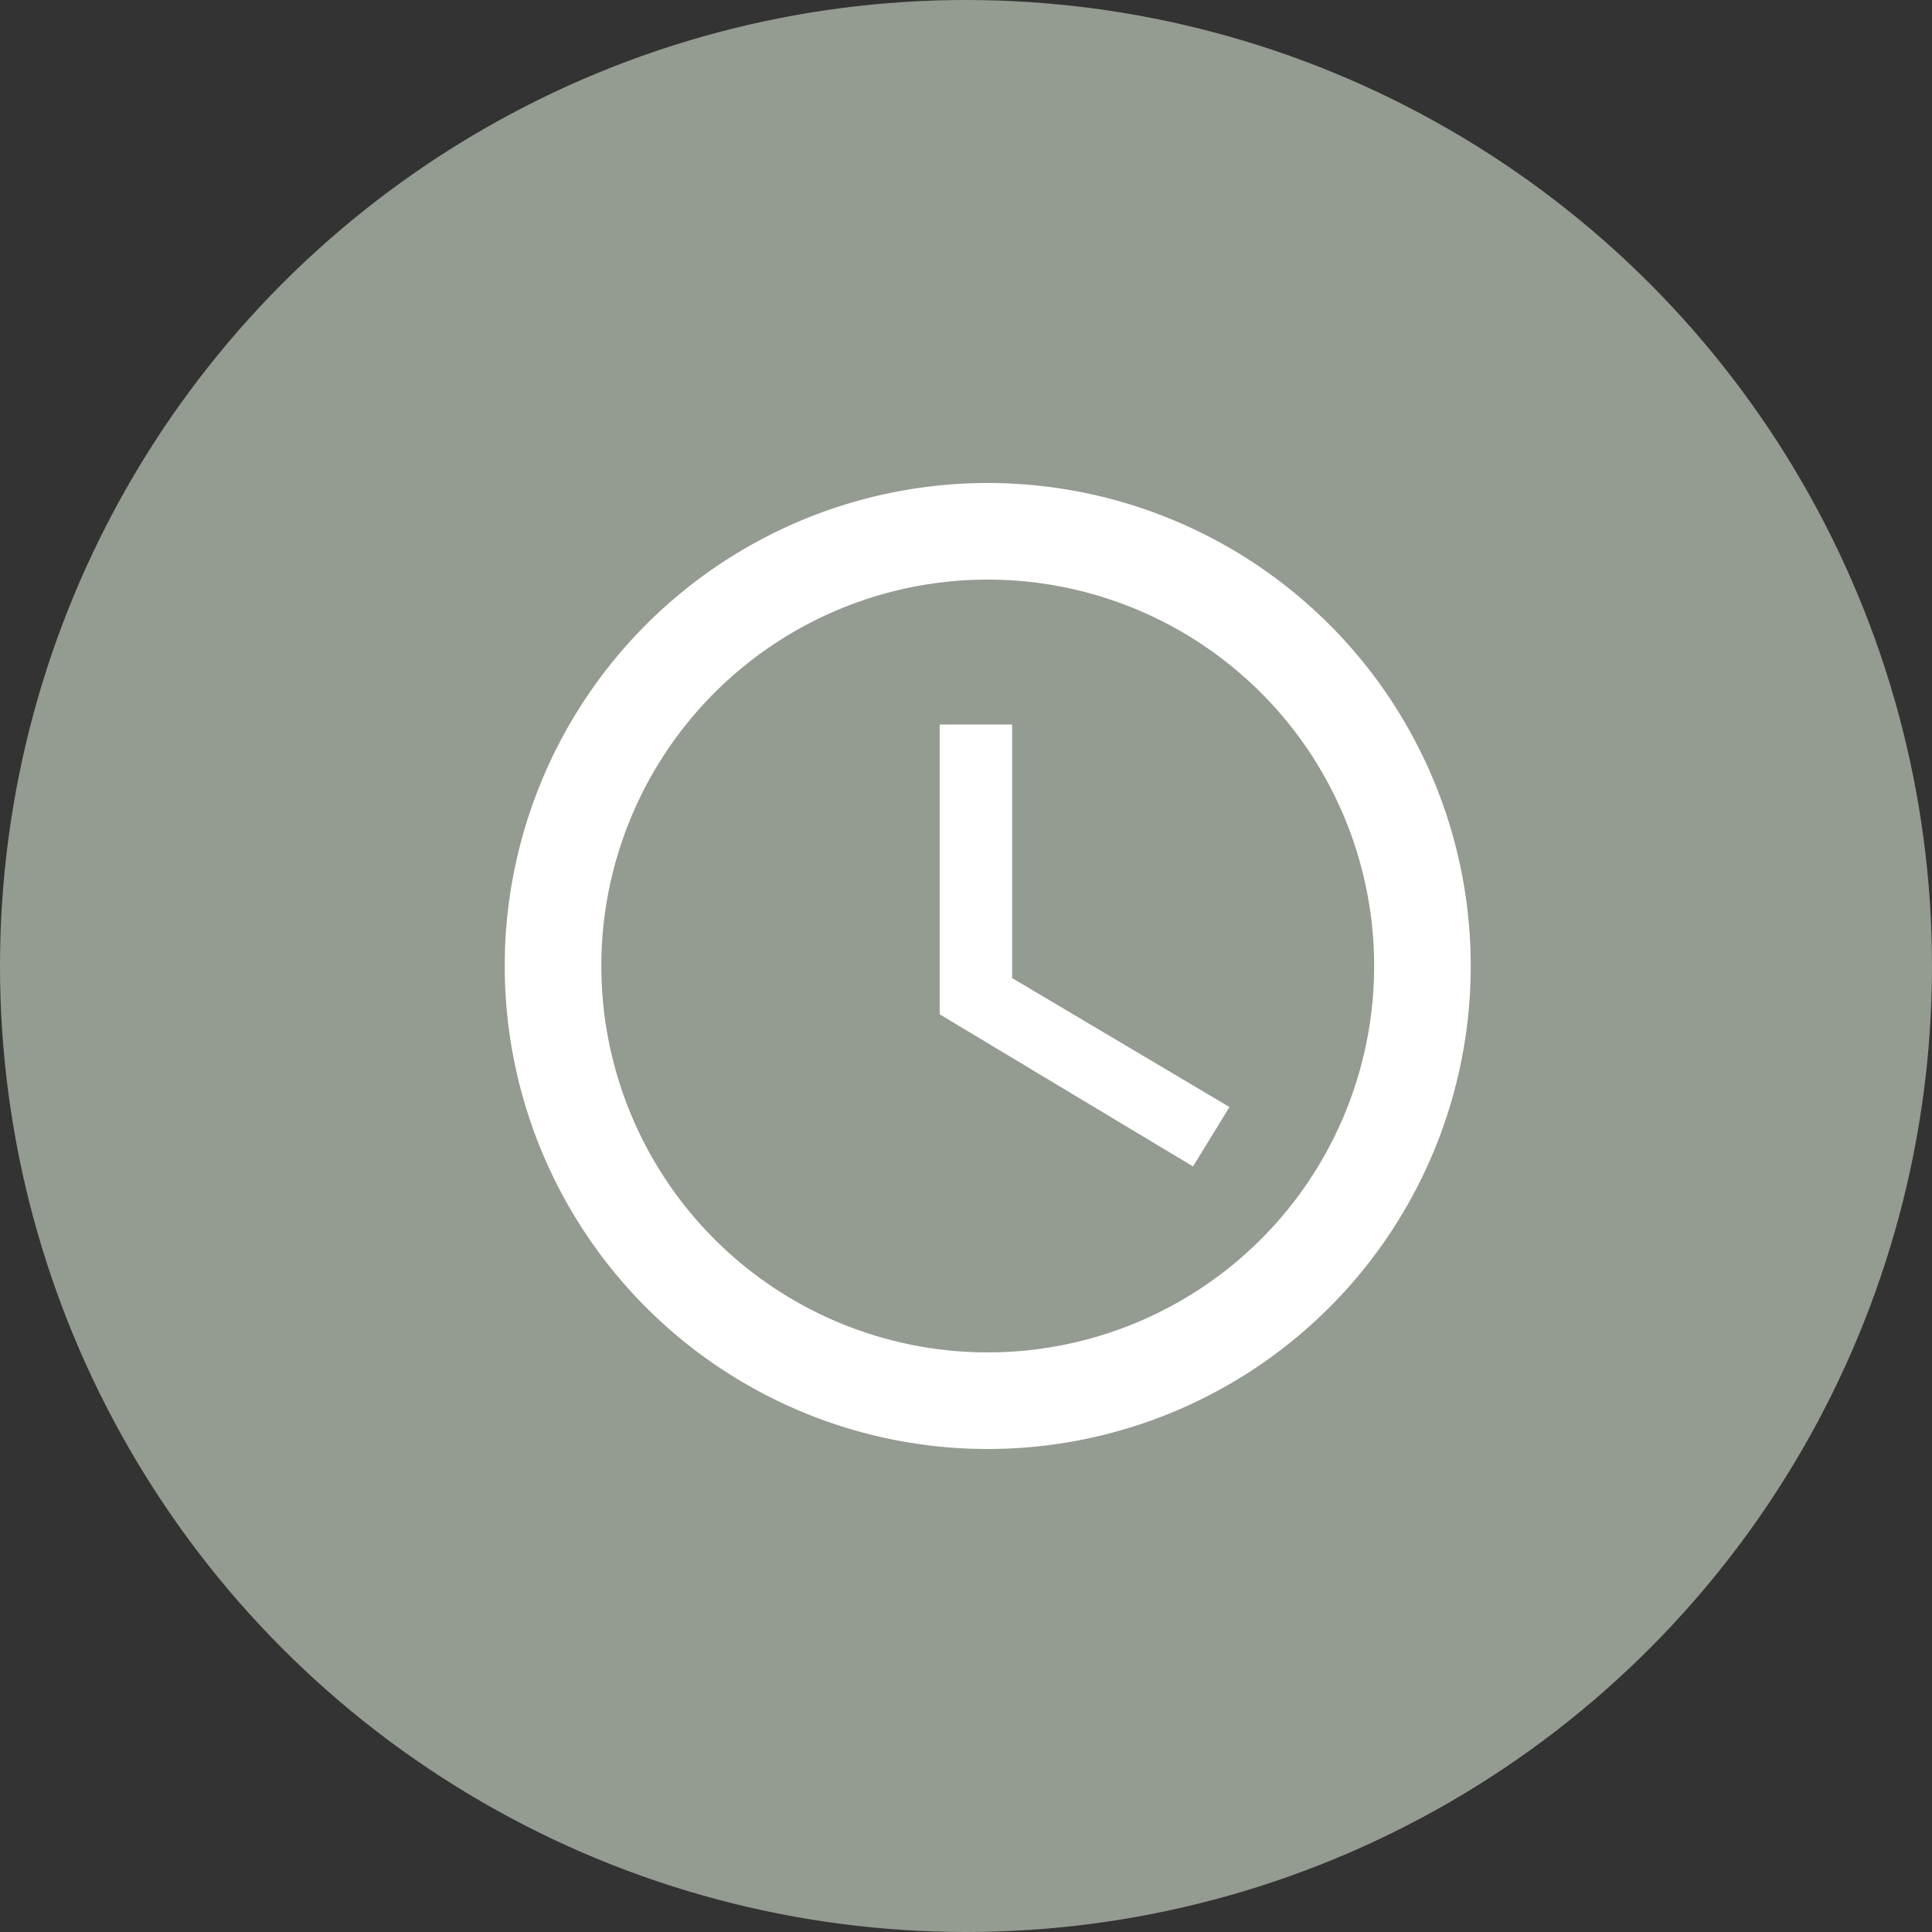
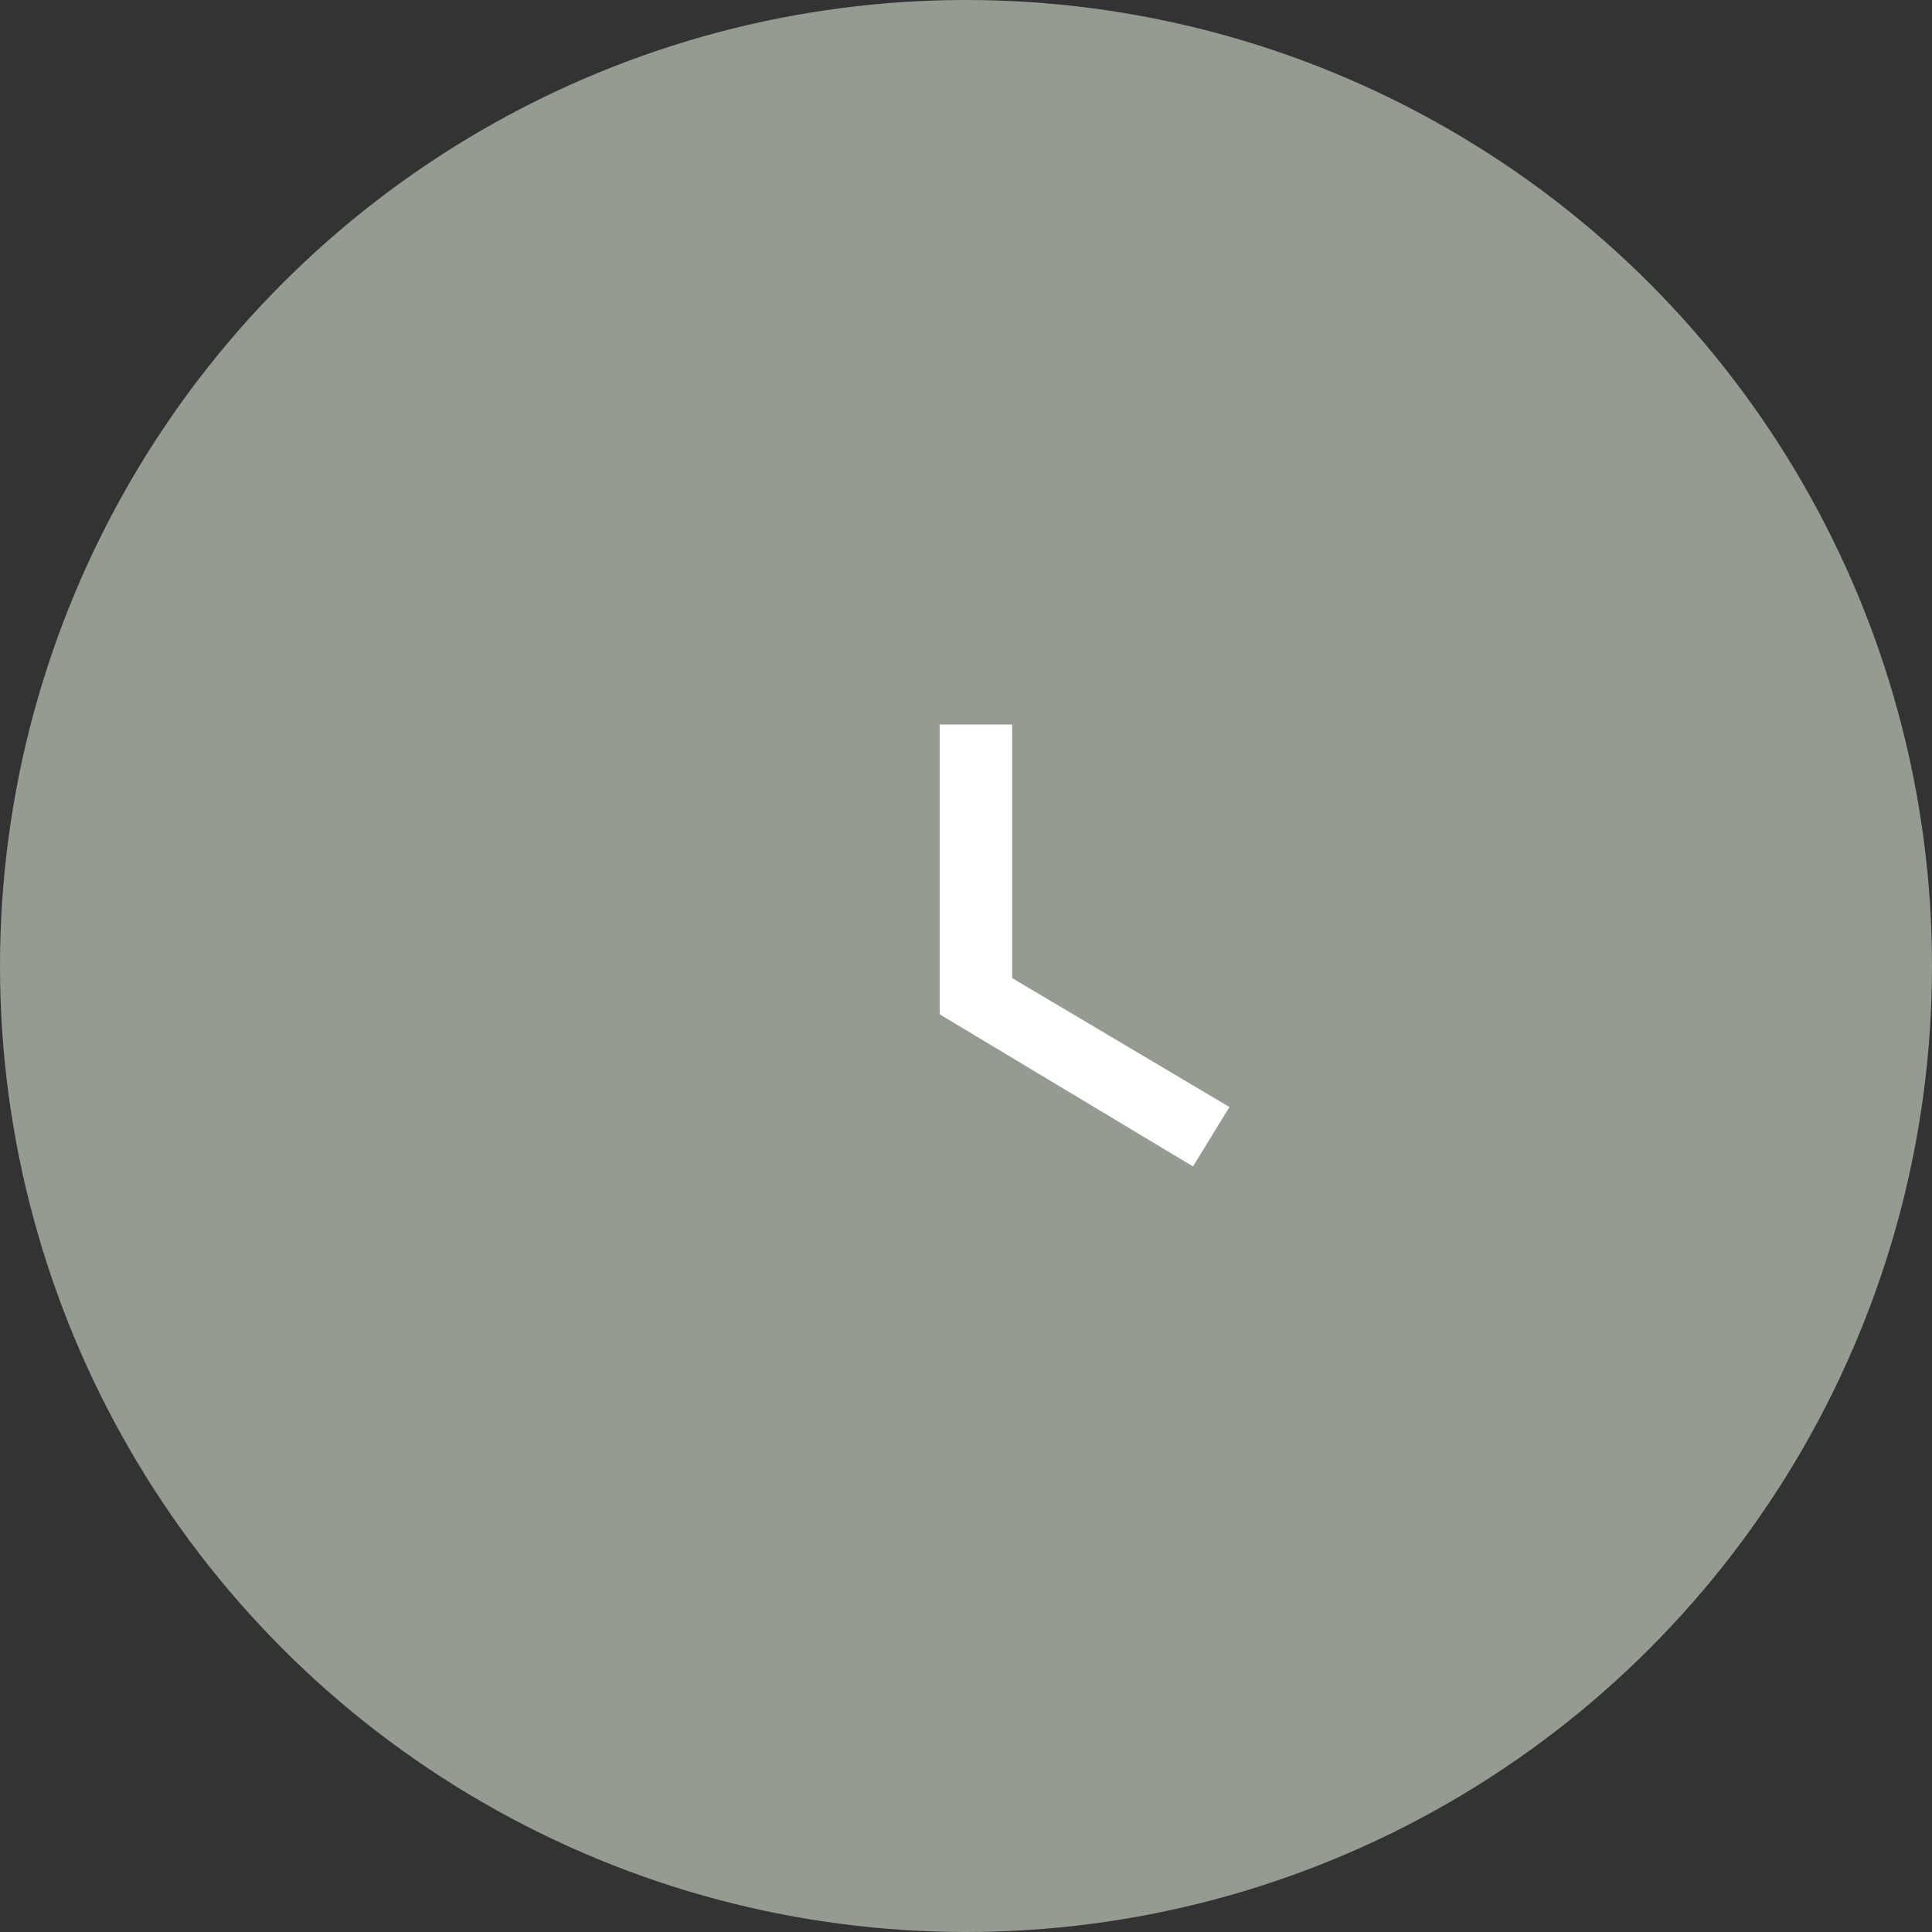
<svg xmlns="http://www.w3.org/2000/svg" viewBox="0 0 80 80">
  <rect x="0" y="0" width="80" height="80" fill="#333333" stroke="none" />
  <defs>
    <style>.cls-1{fill:#949b90;}.cls-2{fill:#fff;}</style>
  </defs>
  <title>Asset 42</title>
  <g id="Layer_2" data-name="Layer 2">
    <g id="Layer_1-2" data-name="Layer 1">
      <circle class="cls-1" cx="40" cy="40" r="40" />
-       <path class="cls-2" d="M40.9,20a20,20,0,1,0,20,20A20,20,0,0,0,40.9,20Zm0,36a16,16,0,1,1,16-16A16,16,0,0,1,40.91,56Z" />
      <path class="cls-2" d="M41.91,30h-3V42L49.4,48.3l1.51-2.46-9-5.34Z" />
    </g>
  </g>
</svg>